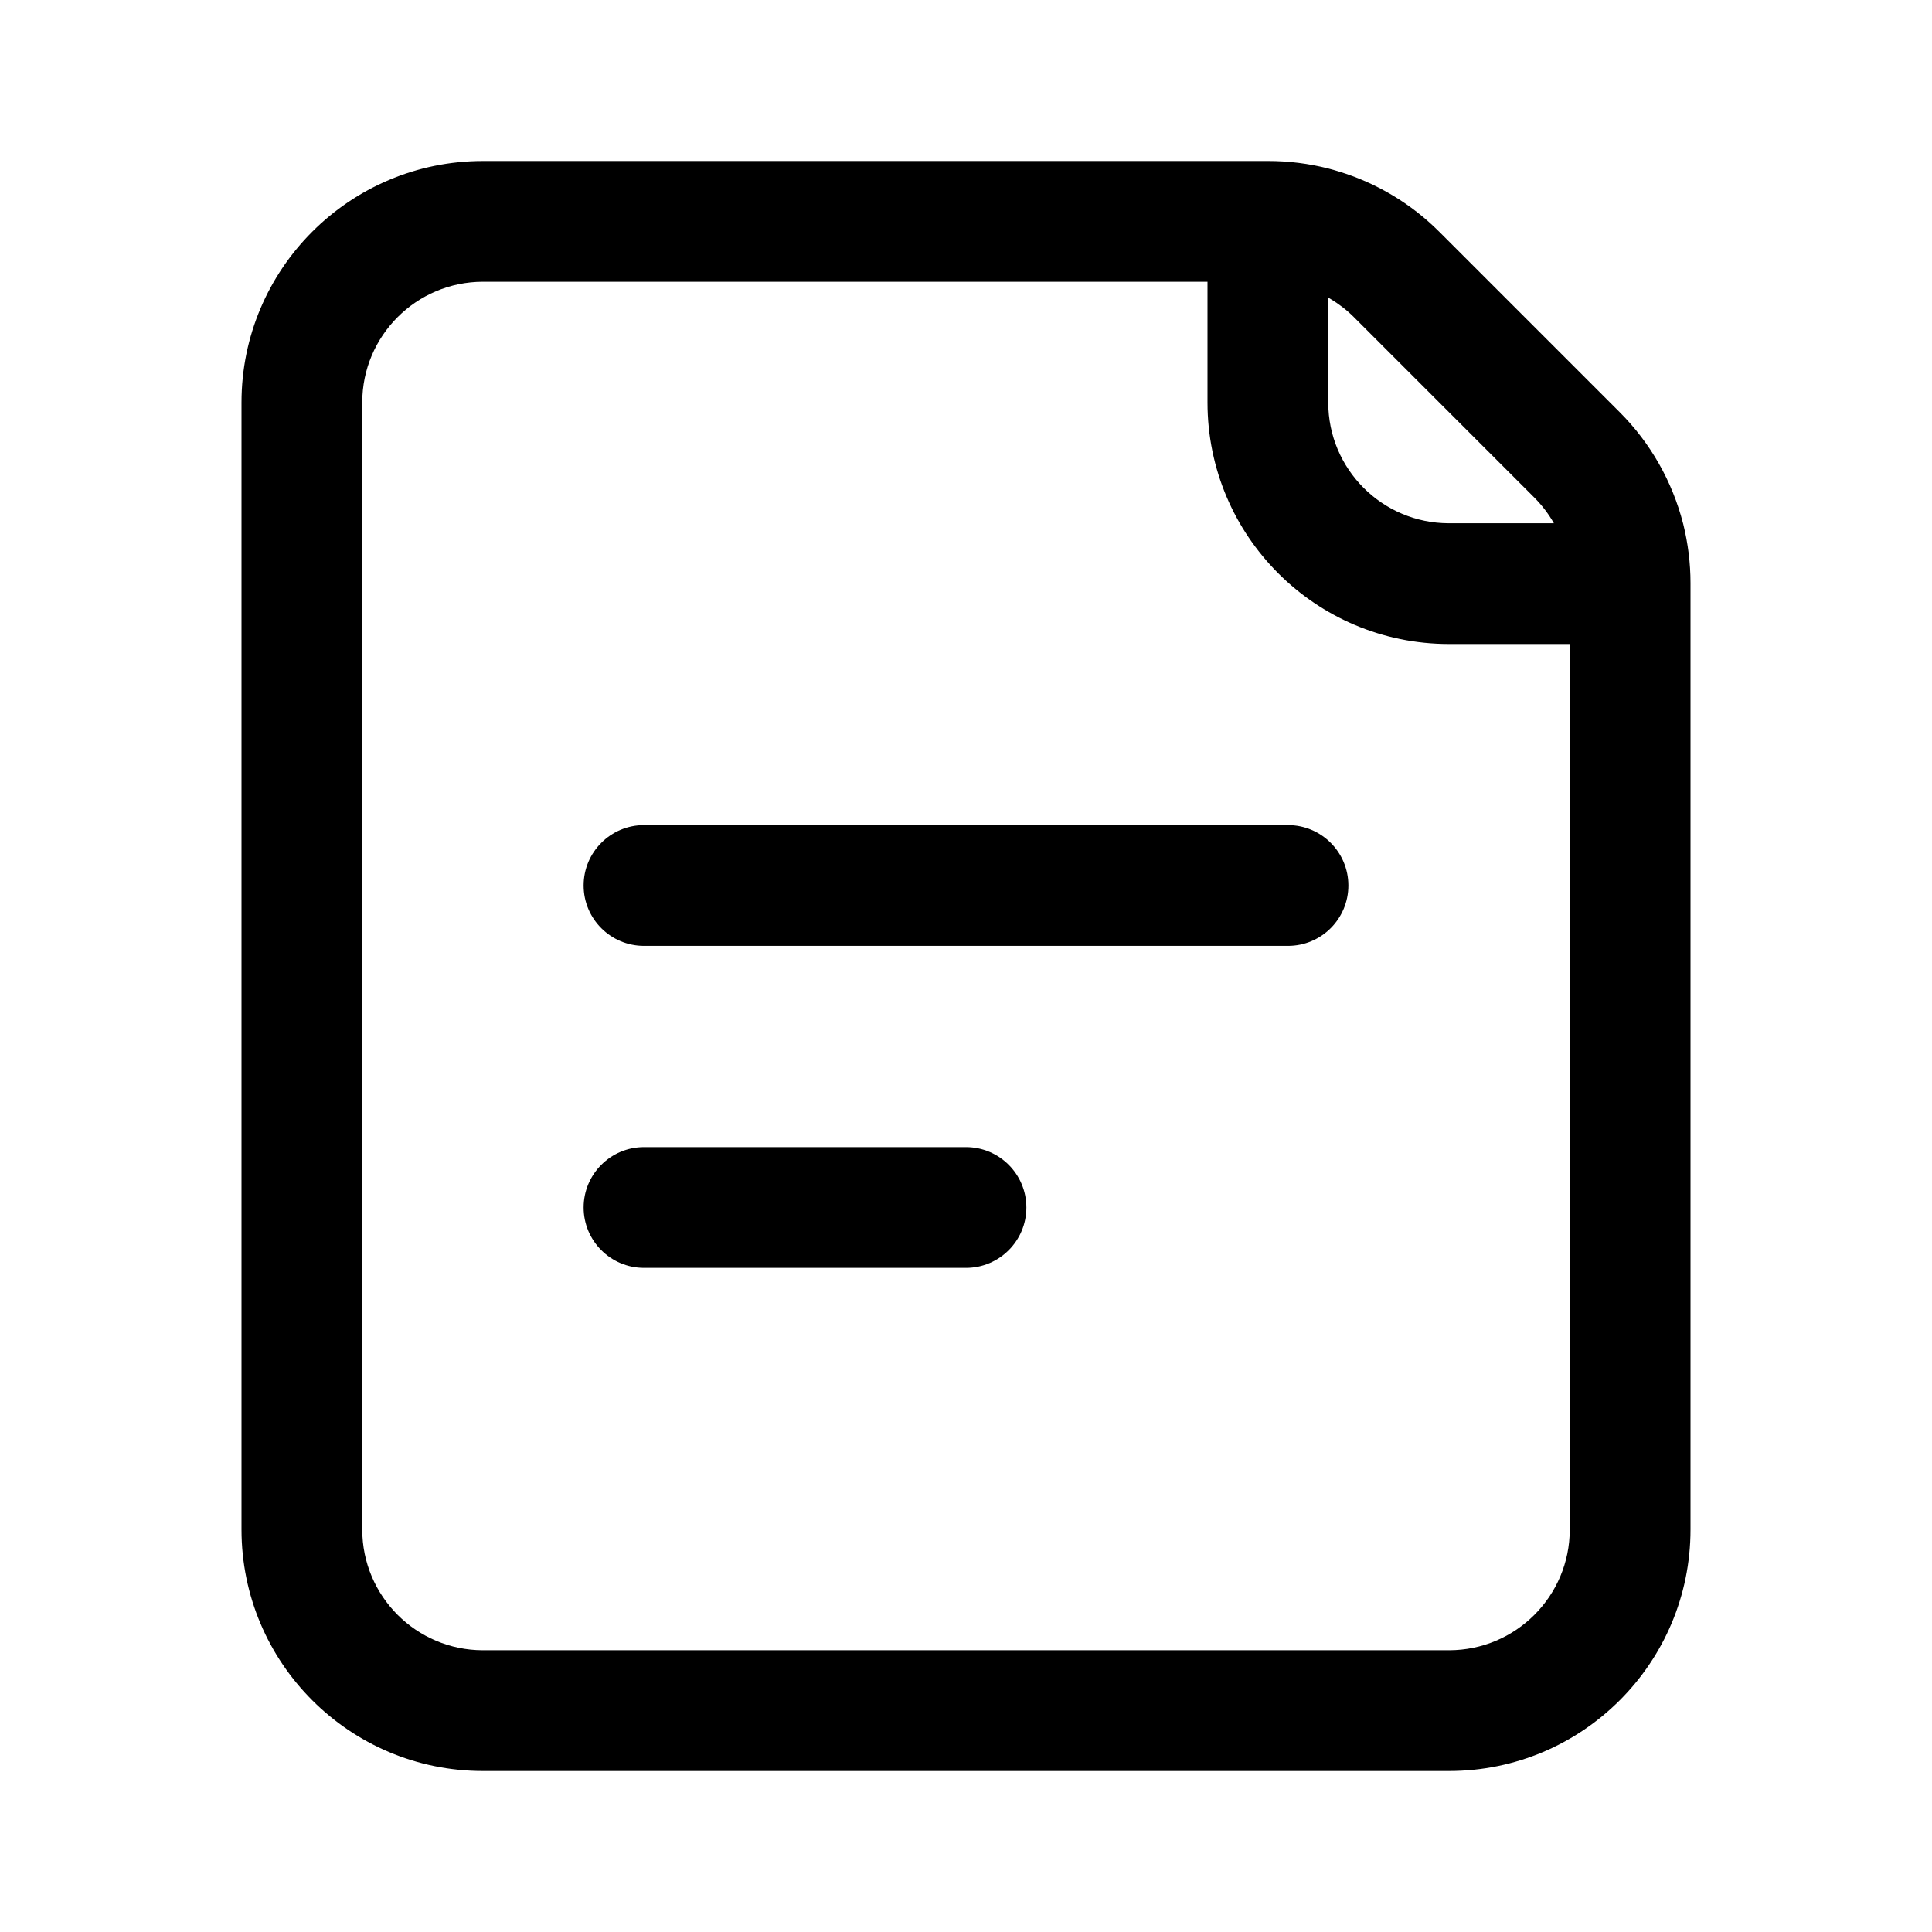
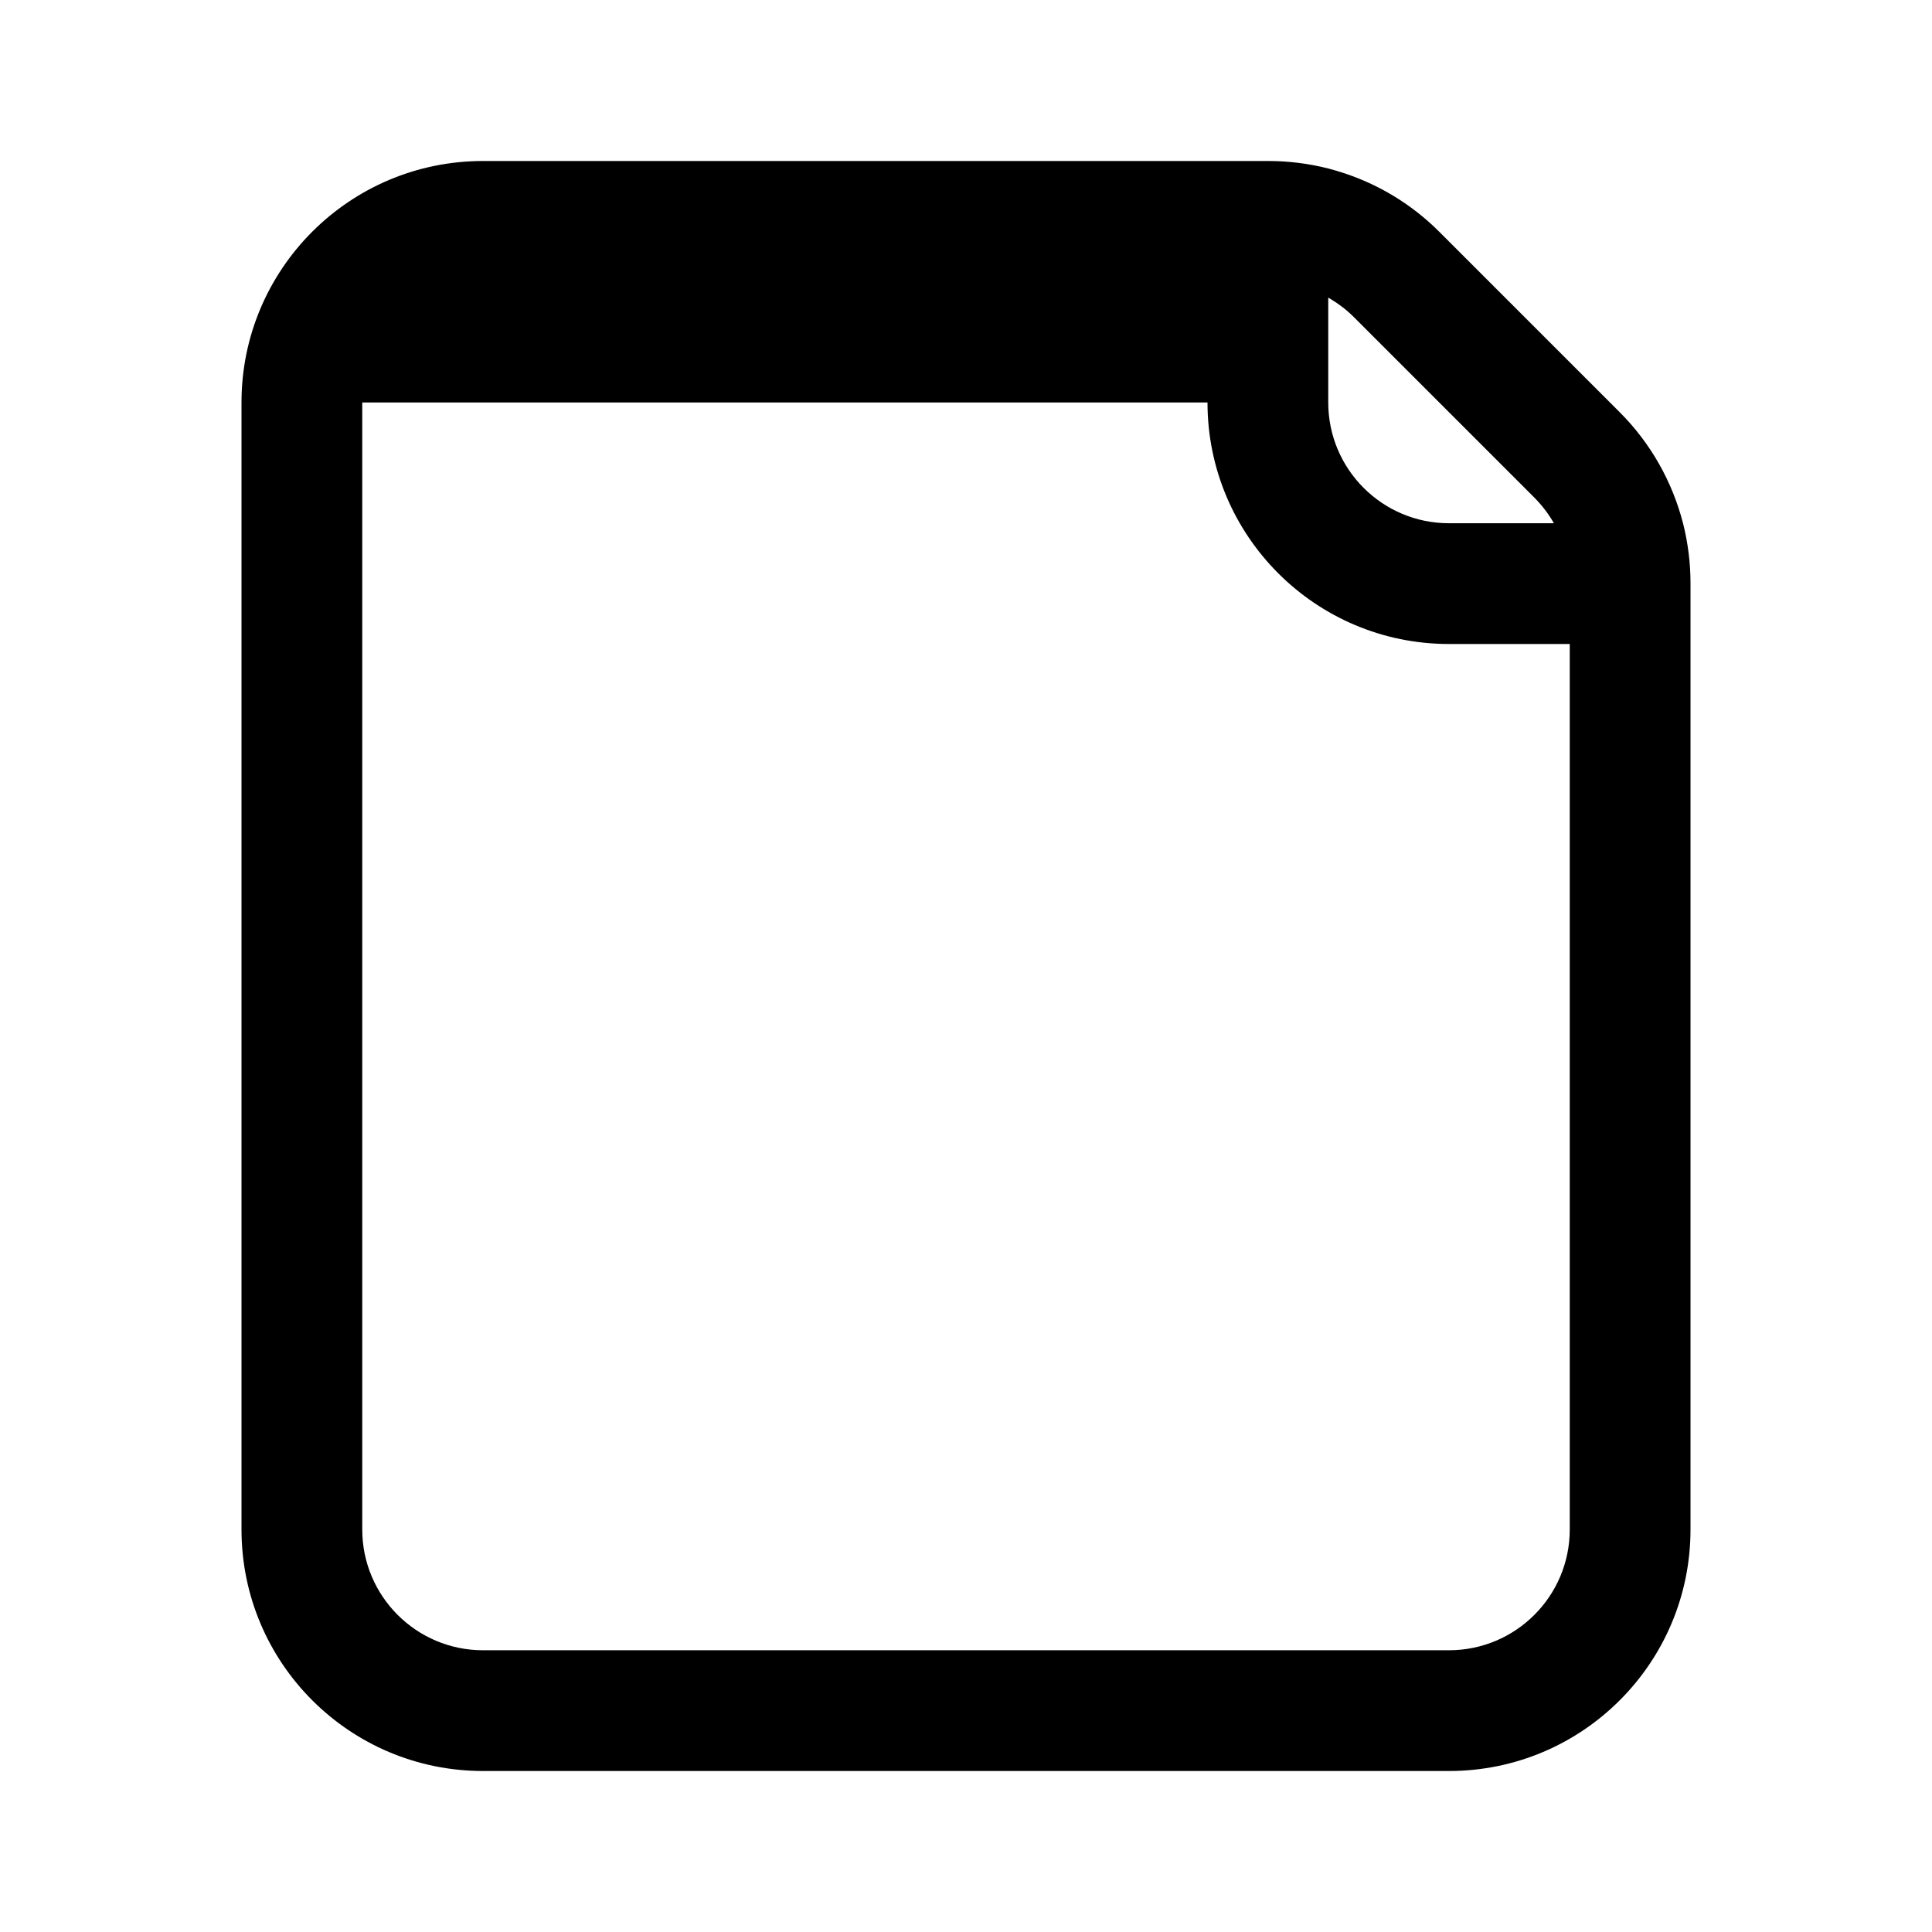
<svg xmlns="http://www.w3.org/2000/svg" width="24" height="24" viewBox="0 0 24 24" fill="none">
-   <path fill-rule="evenodd" clip-rule="evenodd" d="M21 19C21 20.657 19.657 22 18 22H6C4.343 22 3 20.657 3 19V5C3 3.343 4.343 2 6 2H15.757C16.01 2 16.259 2.032 16.5 2.093C16.544 2.104 16.587 2.117 16.63 2.13C17.097 2.272 17.527 2.527 17.879 2.879L20.121 5.121C20.505 5.505 20.774 5.983 20.907 6.5C20.908 6.504 20.909 6.508 20.91 6.511C20.969 6.749 21 6.994 21 7.243V19ZM18 20.5H6C5.172 20.5 4.5 19.828 4.5 19V5C4.5 4.172 5.172 3.5 6 3.5H15V5C15 6.657 16.343 8 18 8H19.5V19C19.5 19.828 18.828 20.5 18 20.5ZM19.303 6.5C19.238 6.385 19.156 6.278 19.061 6.182L16.818 3.939C16.73 3.851 16.632 3.776 16.527 3.713C16.518 3.707 16.509 3.702 16.5 3.697V5C16.5 5.828 17.172 6.5 18 6.5H19.303Z" fill="black" />
-   <path fill-rule="evenodd" clip-rule="evenodd" d="M7.25 11C7.25 10.586 7.586 10.25 8 10.25H16C16.414 10.25 16.75 10.586 16.75 11C16.75 11.414 16.414 11.75 16 11.75H8C7.586 11.75 7.25 11.414 7.25 11Z" fill="black" />
-   <path fill-rule="evenodd" clip-rule="evenodd" d="M7.25 15C7.25 14.586 7.586 14.25 8 14.25H12C12.414 14.25 12.75 14.586 12.75 15C12.75 15.414 12.414 15.75 12 15.75H8C7.586 15.75 7.25 15.414 7.25 15Z" fill="black" />
+   <path fill-rule="evenodd" clip-rule="evenodd" d="M21 19C21 20.657 19.657 22 18 22H6C4.343 22 3 20.657 3 19V5C3 3.343 4.343 2 6 2H15.757C16.01 2 16.259 2.032 16.5 2.093C16.544 2.104 16.587 2.117 16.63 2.13C17.097 2.272 17.527 2.527 17.879 2.879L20.121 5.121C20.505 5.505 20.774 5.983 20.907 6.5C20.908 6.504 20.909 6.508 20.91 6.511C20.969 6.749 21 6.994 21 7.243V19ZM18 20.5H6C5.172 20.5 4.5 19.828 4.5 19V5H15V5C15 6.657 16.343 8 18 8H19.5V19C19.5 19.828 18.828 20.5 18 20.5ZM19.303 6.5C19.238 6.385 19.156 6.278 19.061 6.182L16.818 3.939C16.73 3.851 16.632 3.776 16.527 3.713C16.518 3.707 16.509 3.702 16.5 3.697V5C16.5 5.828 17.172 6.5 18 6.5H19.303Z" fill="black" />
</svg>